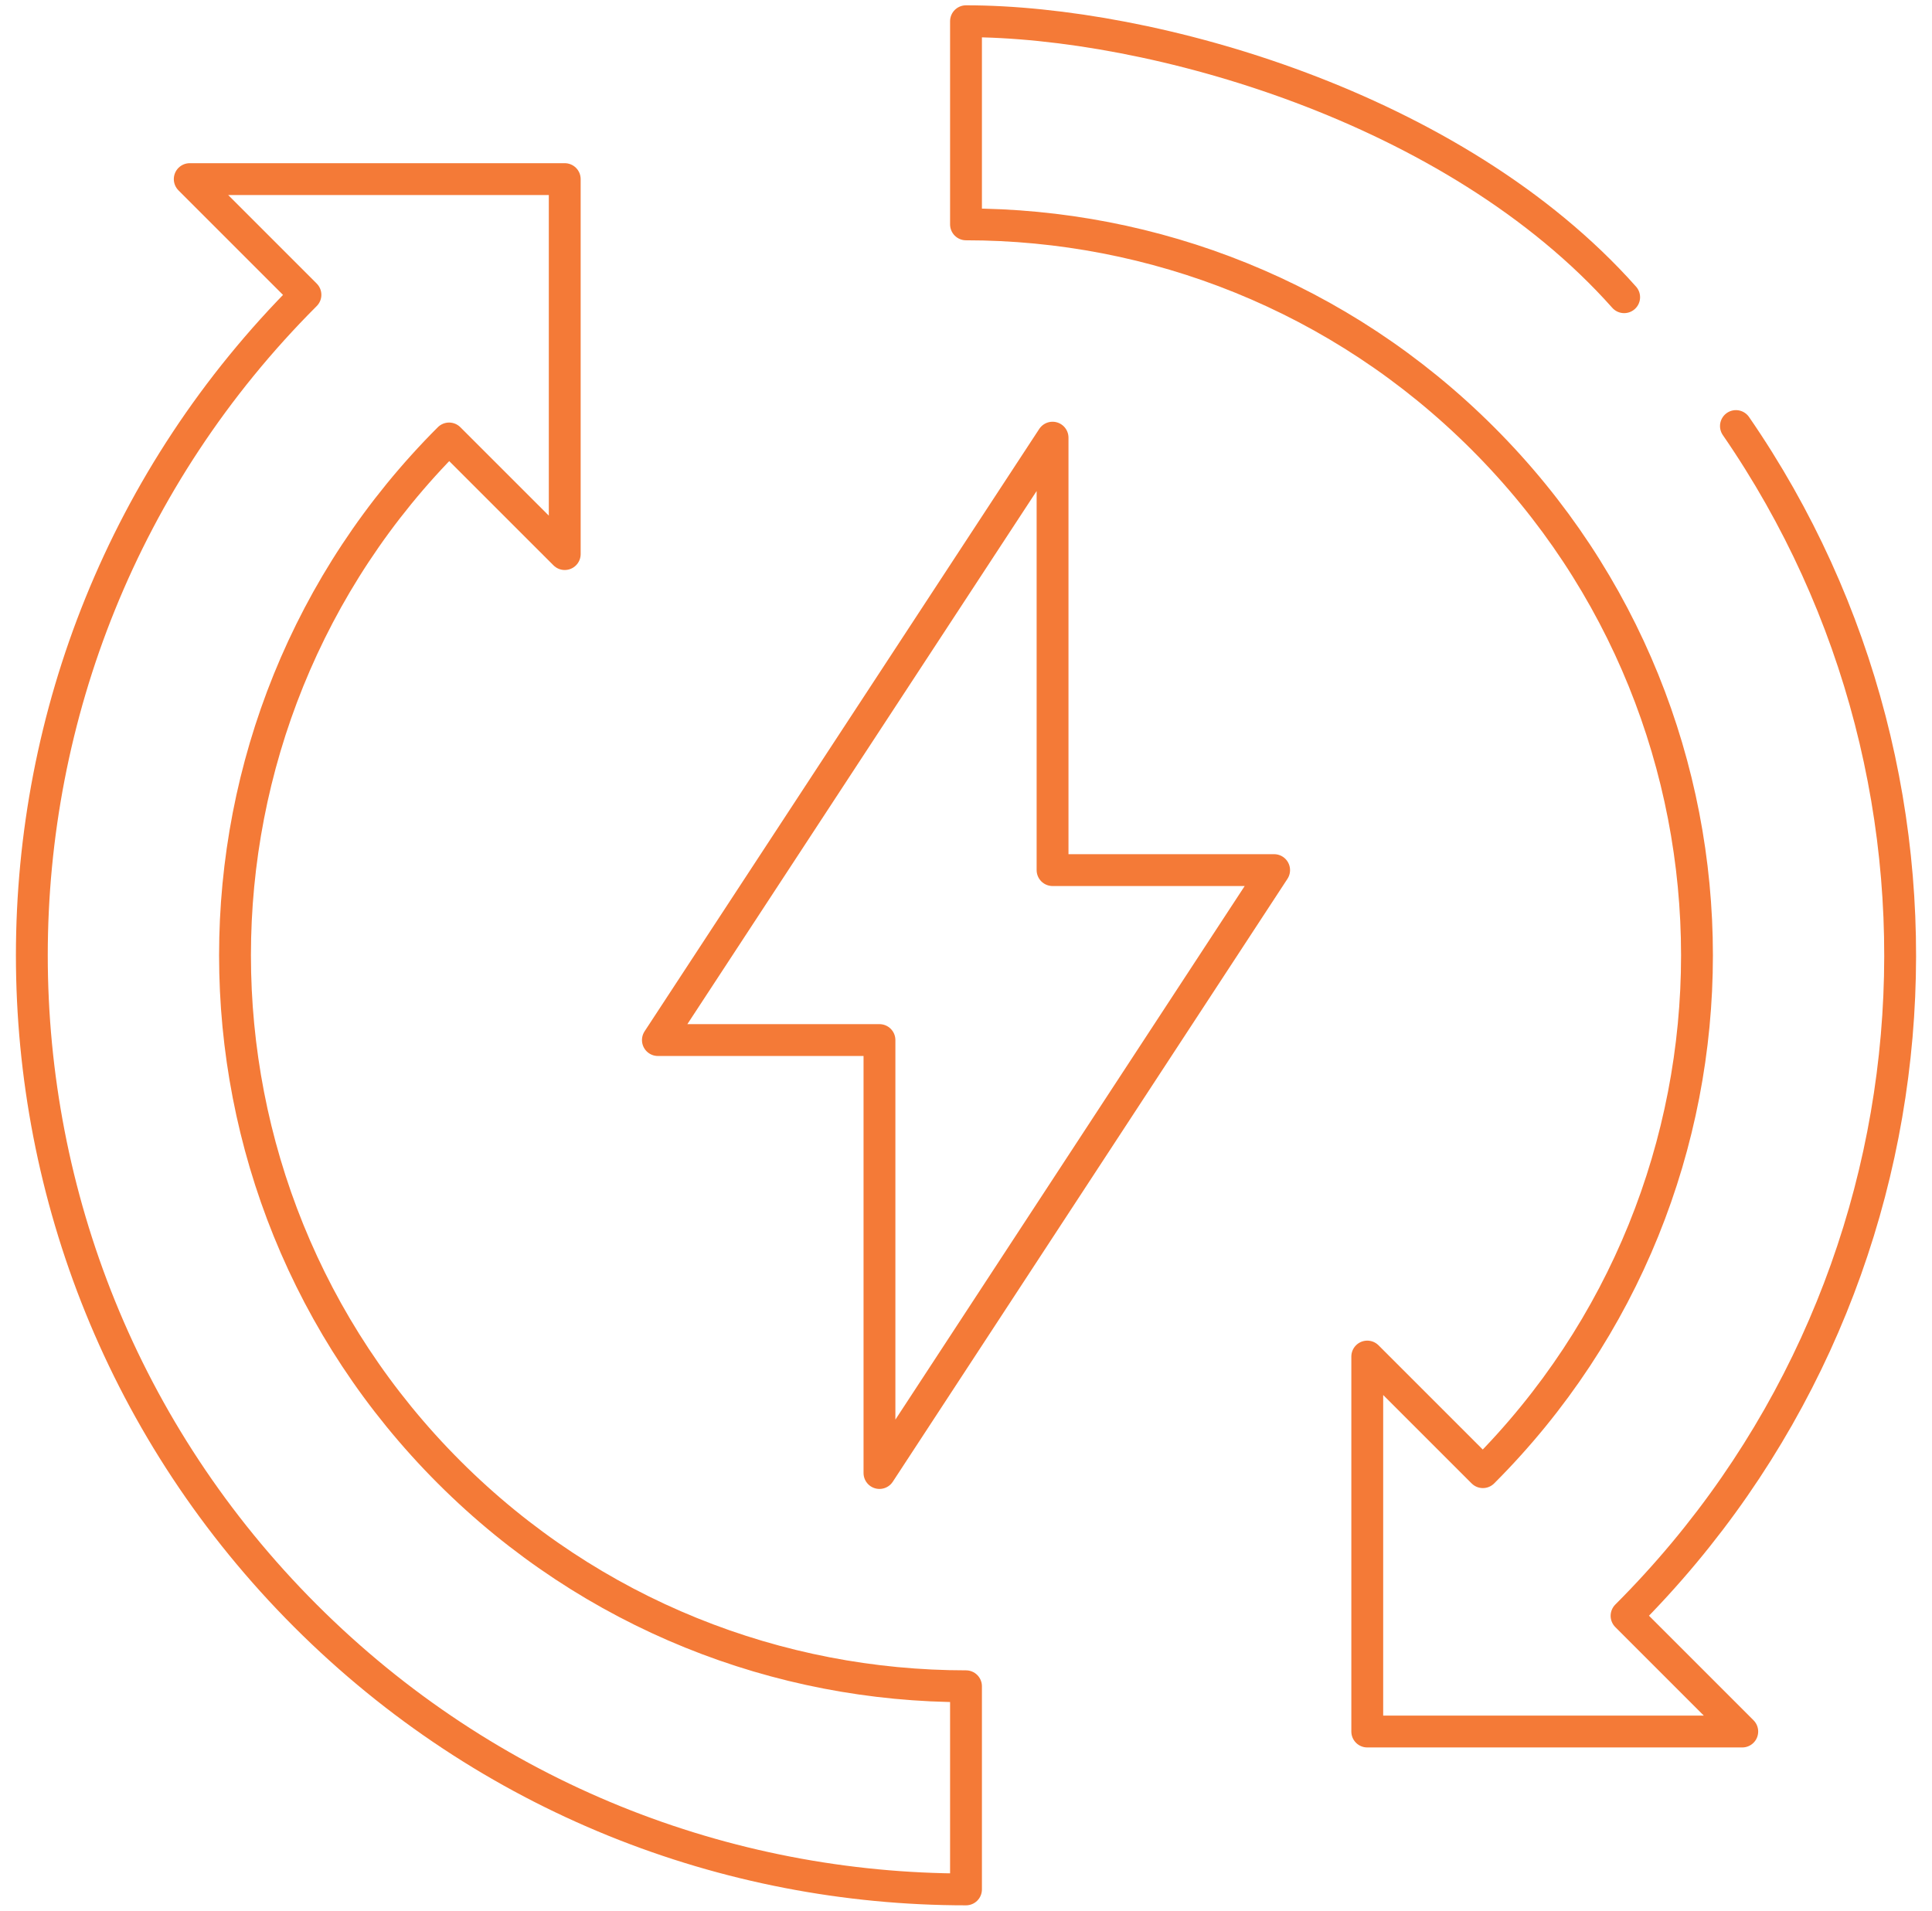
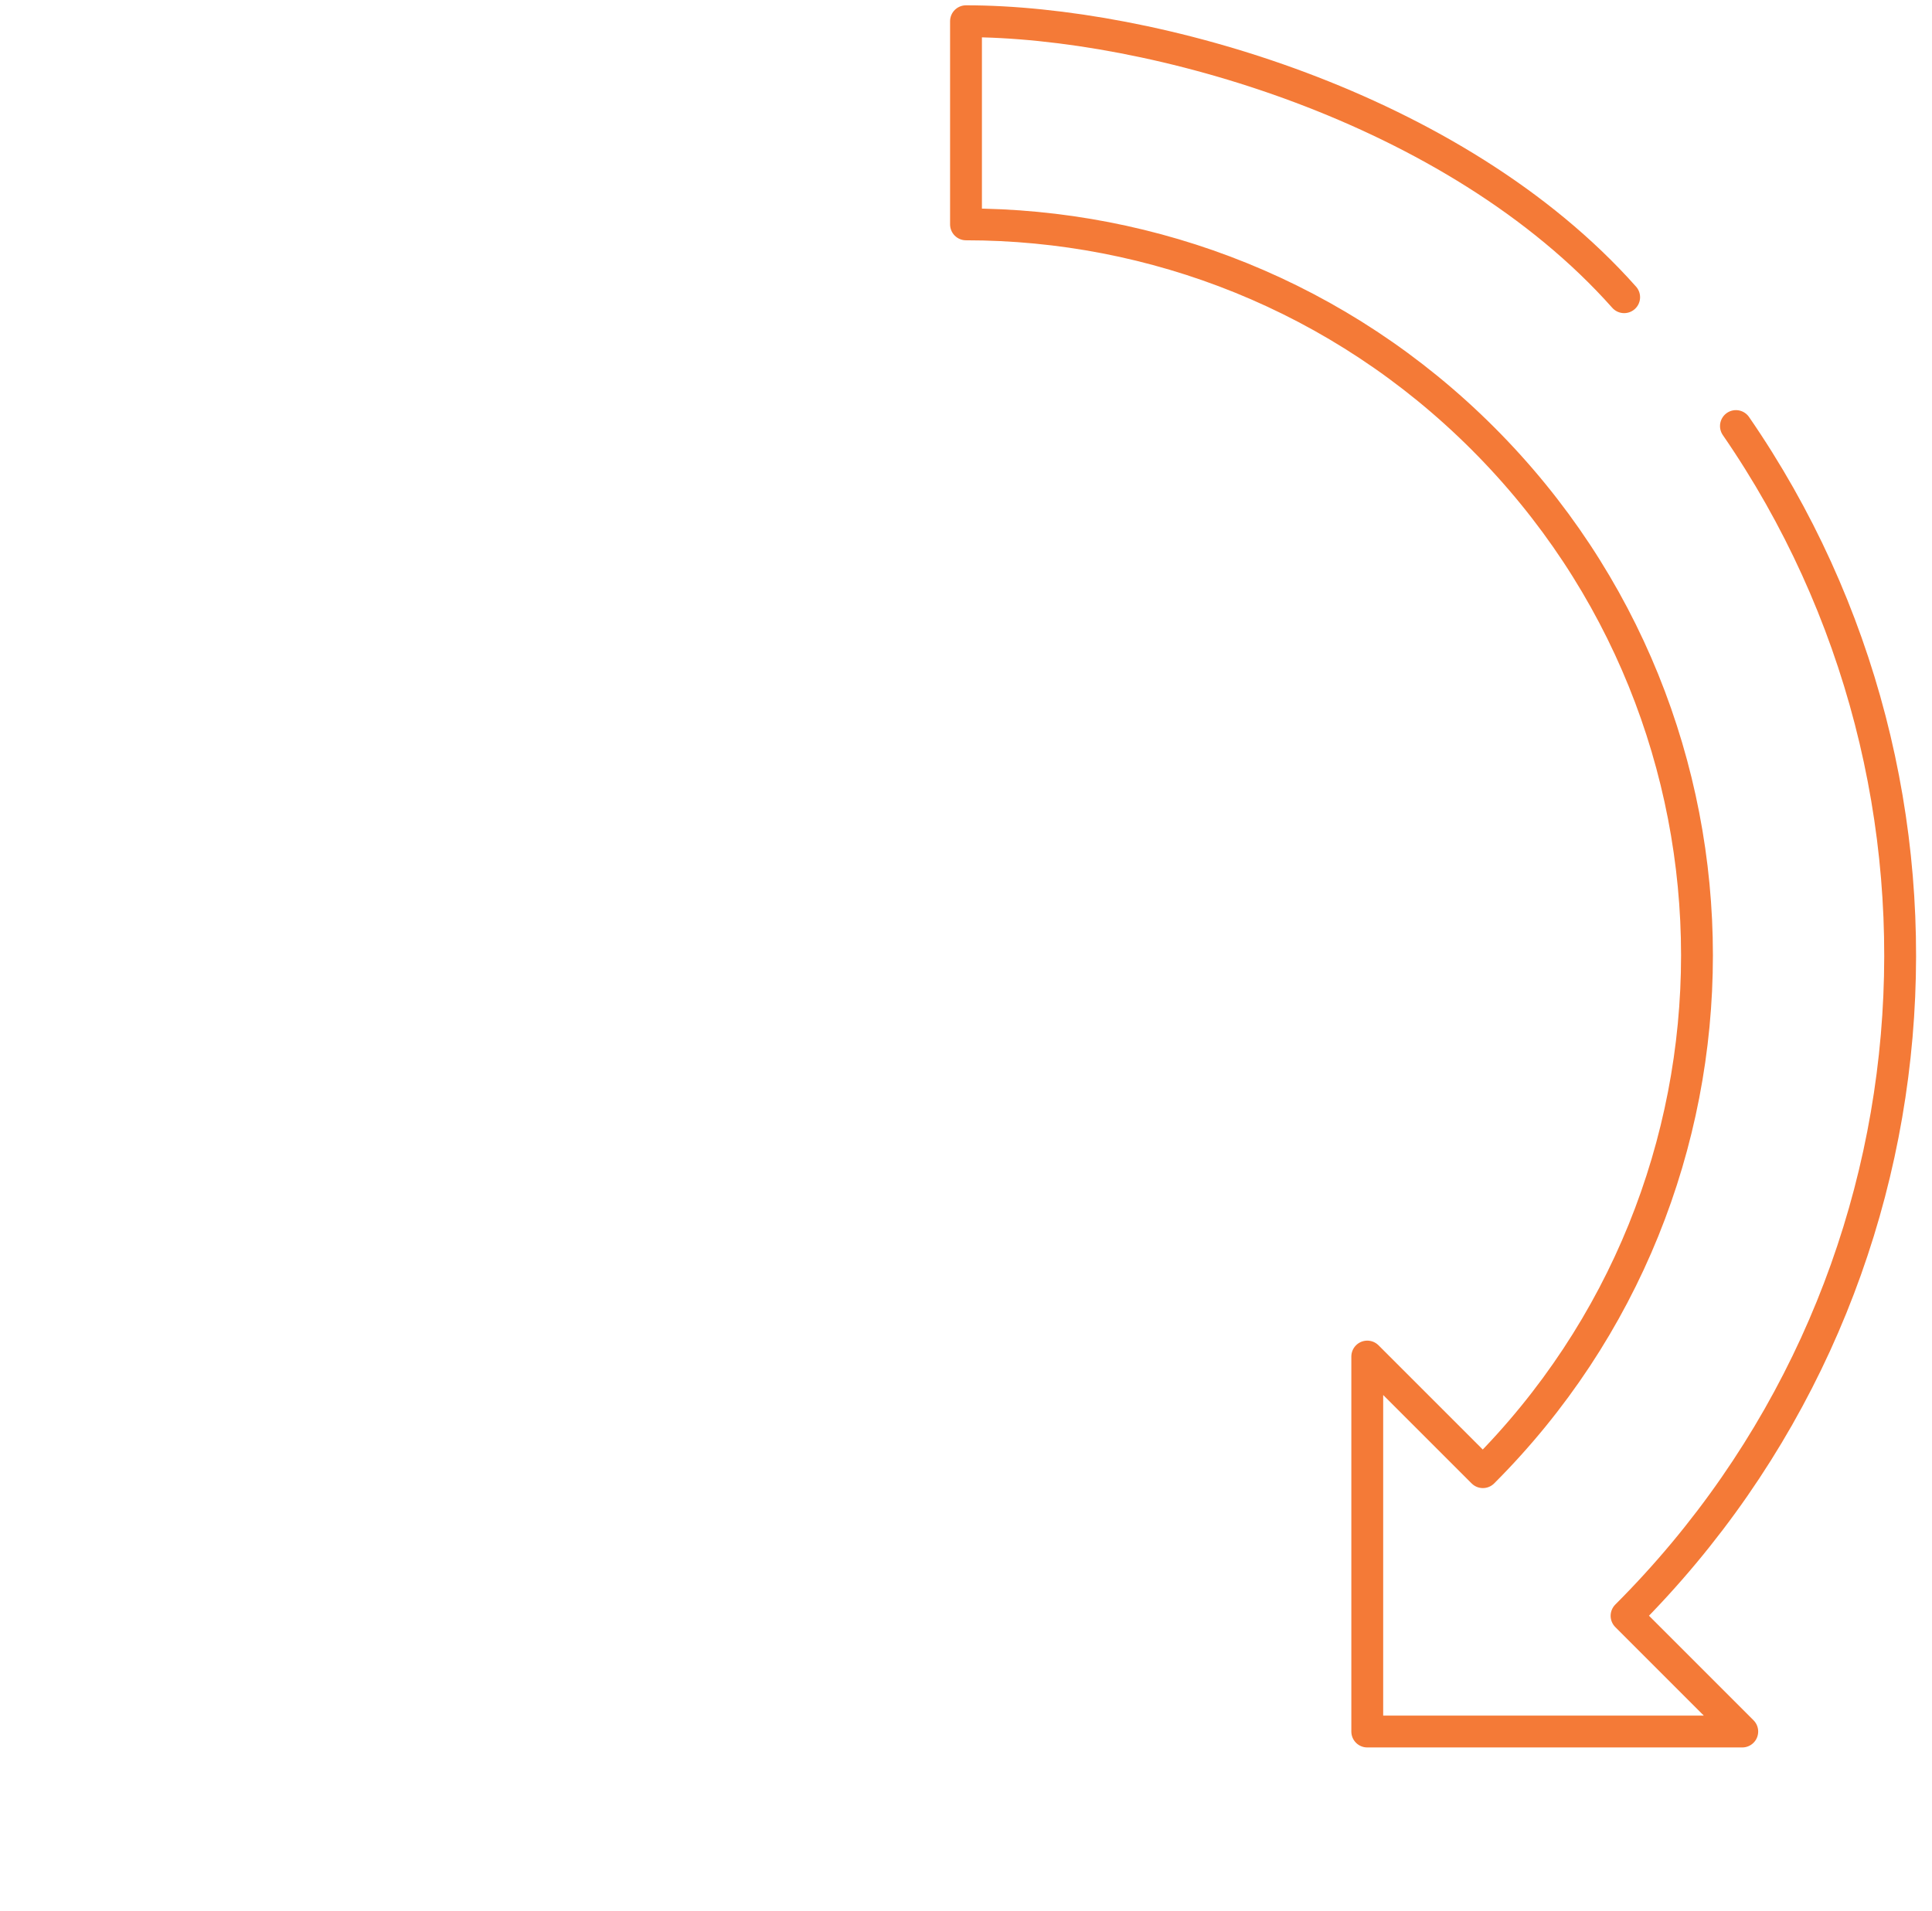
<svg xmlns="http://www.w3.org/2000/svg" width="91" height="90" viewBox="0 0 91 90" fill="none">
-   <path d="M21.153 69.346C7.708 55.901 7.708 34.099 21.153 20.654L26.6 26.1V8.437H8.937L14.387 13.887C-2.796 31.07 -2.796 58.93 14.387 76.112C22.979 84.705 34.239 89 45.5 89V79.431C36.688 79.431 27.877 76.07 21.153 69.346Z" stroke="#F47A37" stroke-width="1.5" stroke-linecap="round" stroke-linejoin="round" />
  <path d="M76.5 14C68.5 5 54.203 1 45.5 1V10.569C54.312 10.569 63.123 13.93 69.846 20.654C83.292 34.099 83.292 55.901 69.846 69.346L64.4 63.9V81.563H82.063L76.613 76.113C91.86 60.864 93.578 37.21 81.765 20.069" stroke="#F47A37" stroke-width="1.5" stroke-linecap="round" stroke-linejoin="round" />
-   <path d="M60.013 40.986H49.577V20.616L30.988 48.992H41.424V69.386L60.013 40.988V40.986Z" stroke="#F47A37" stroke-width="1.5" stroke-linecap="round" stroke-linejoin="round" />
</svg>